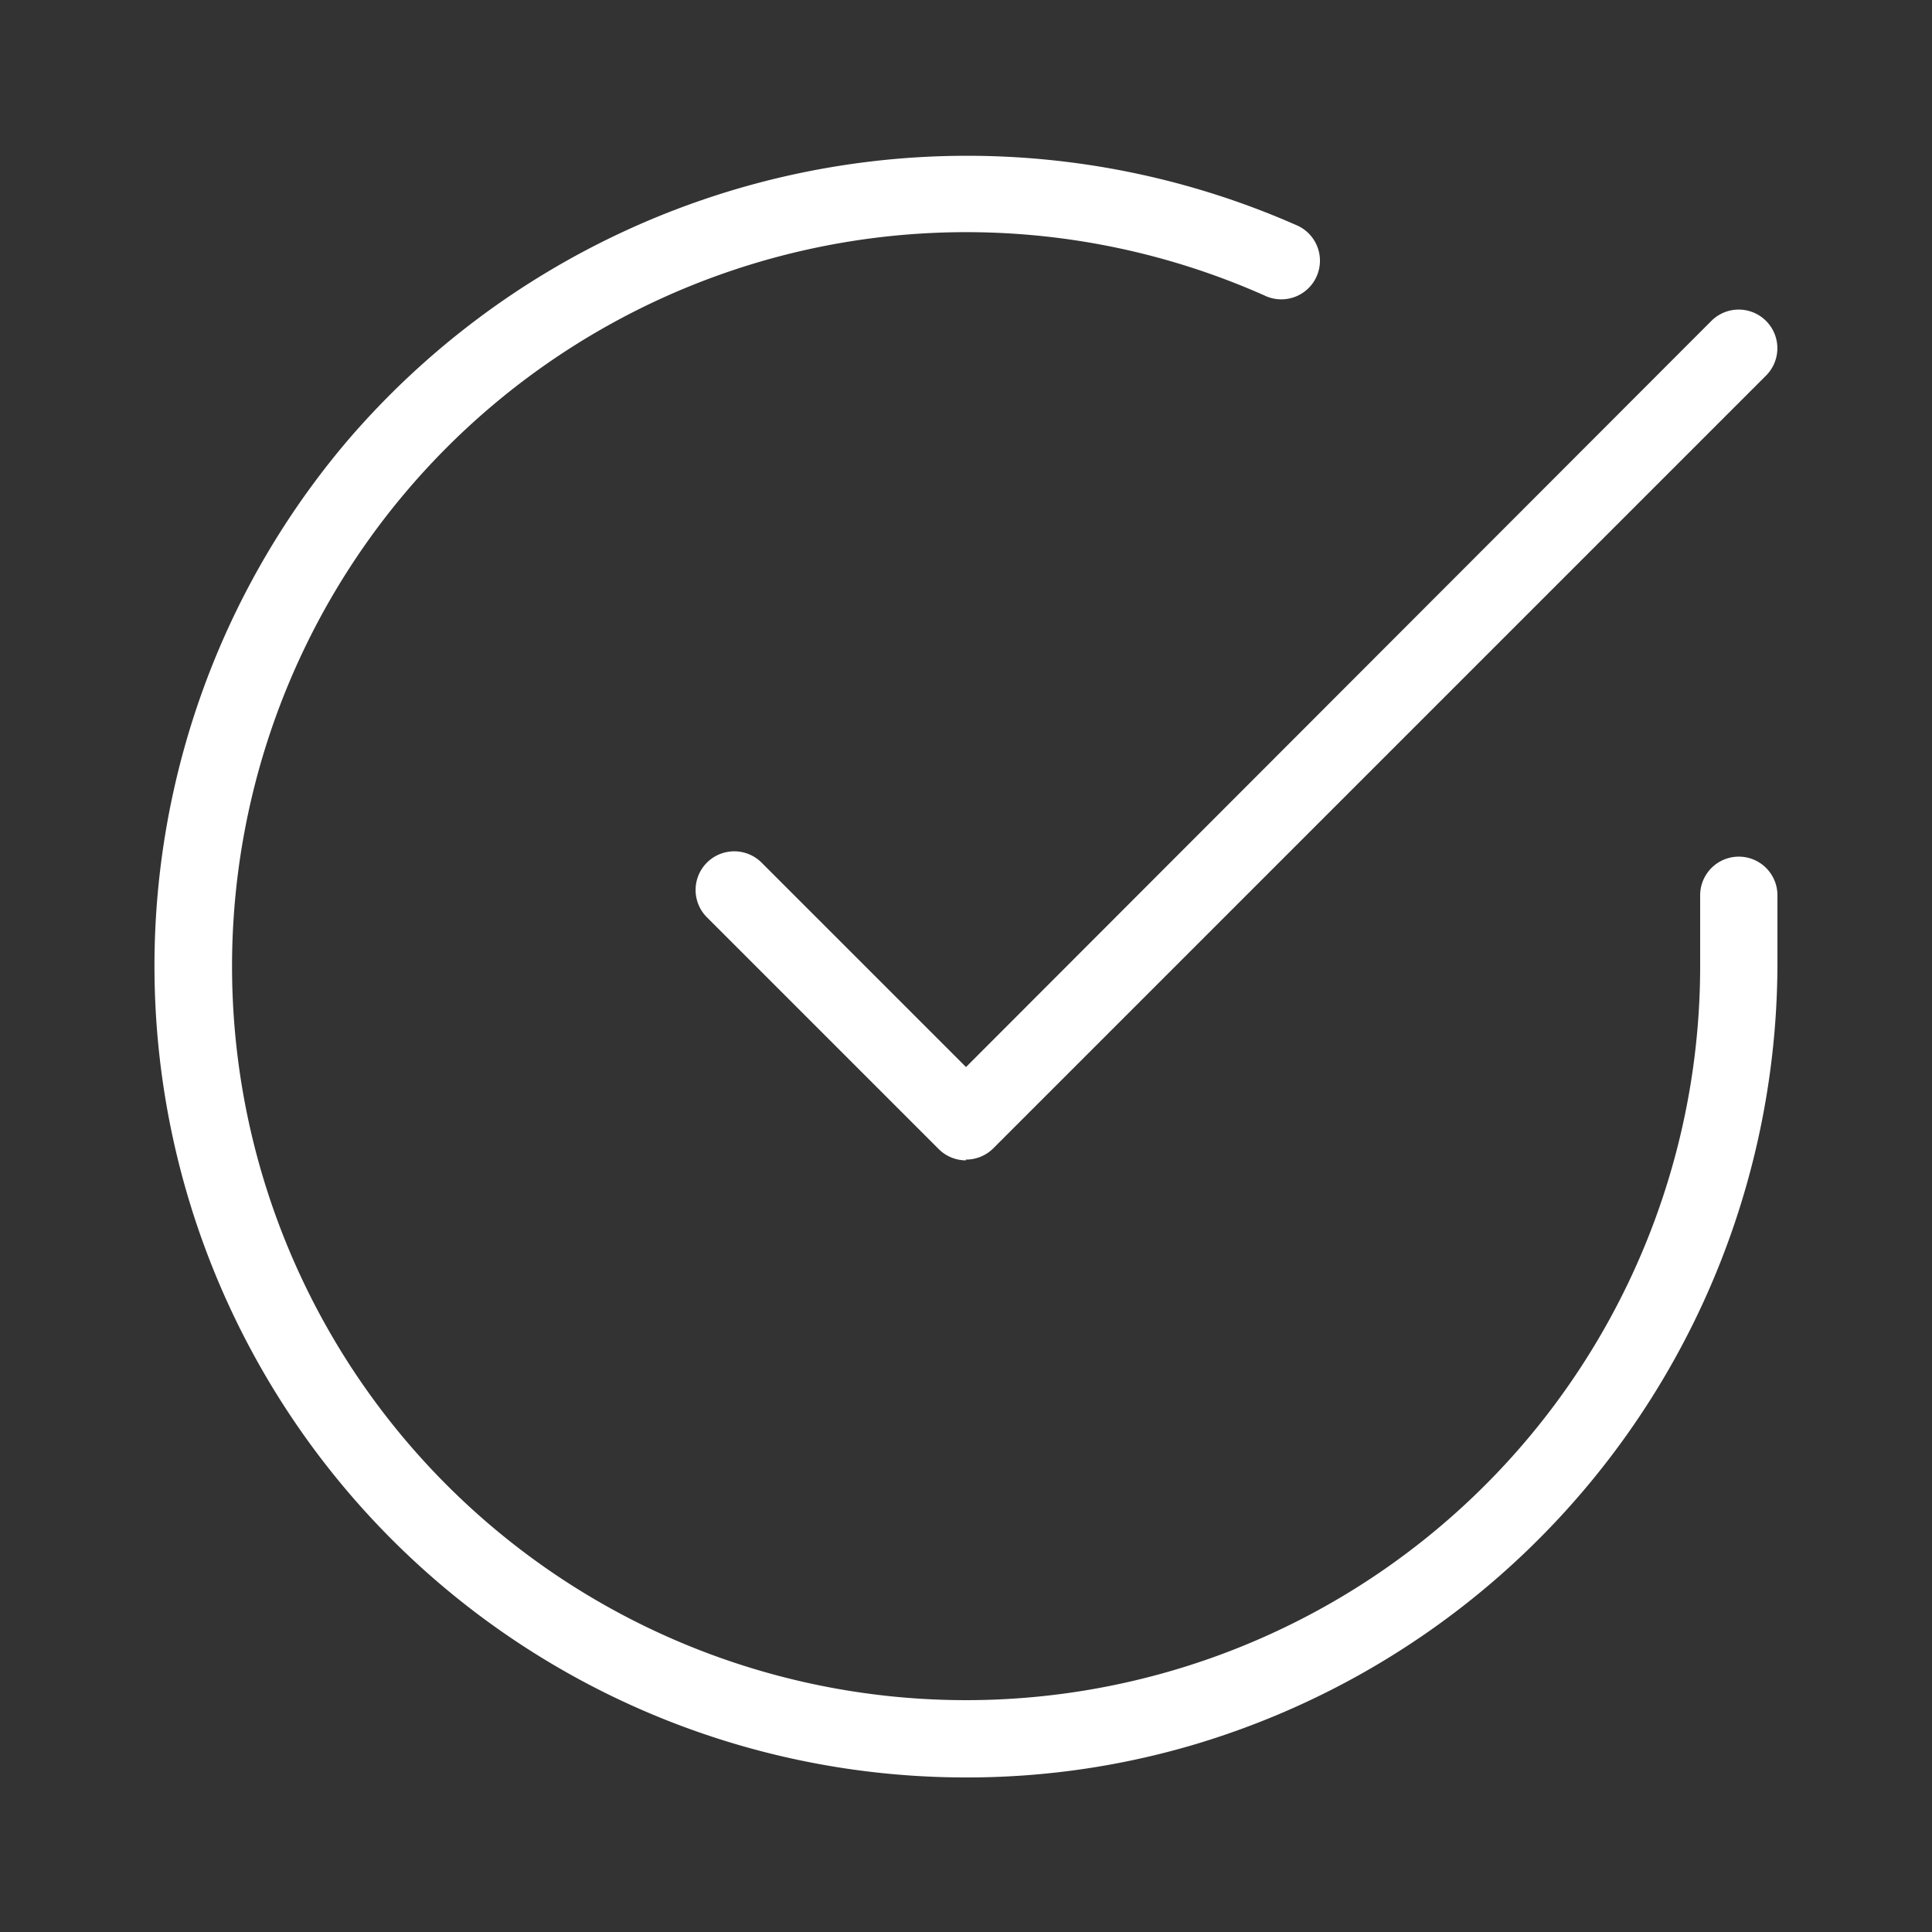
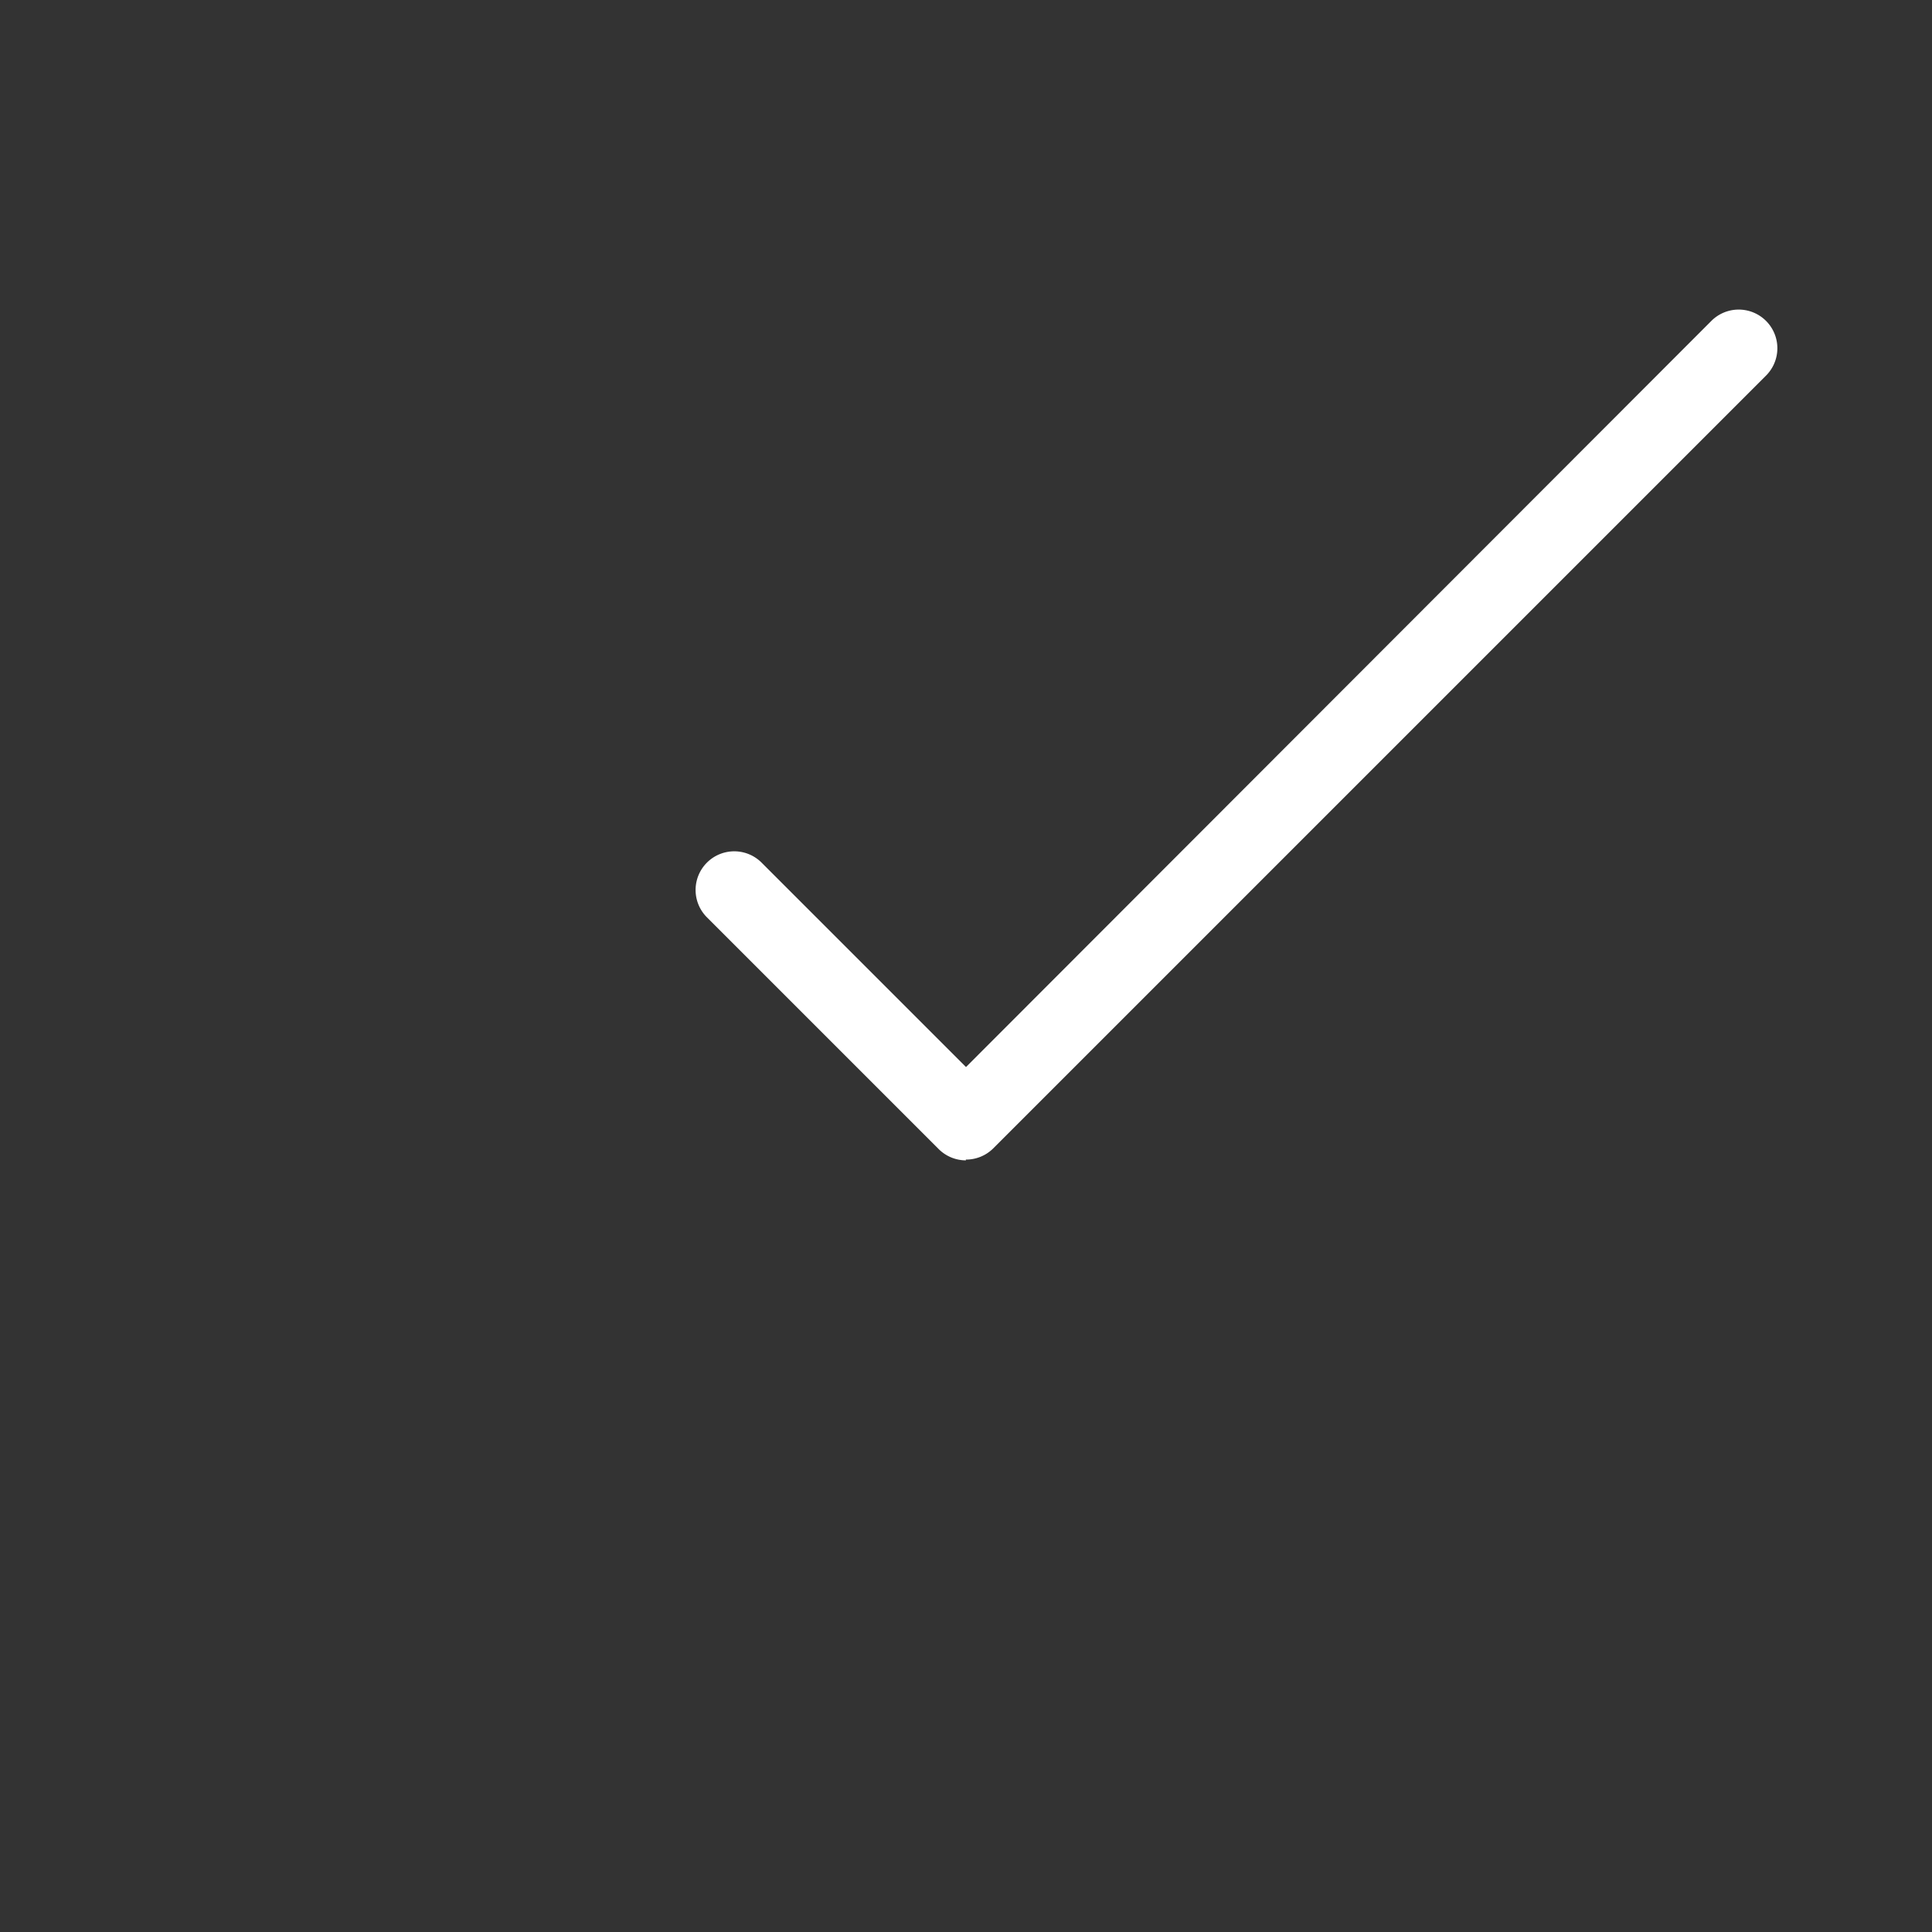
<svg xmlns="http://www.w3.org/2000/svg" height="100px" width="100px" fill="#ffffff" data-name="Layer 1" viewBox="0 0 100 100" x="0px" y="0px">
  <rect x="0" y="0" width="100" height="100" fill="#333333" stroke="none" />
  <title>check2</title>
-   <path d="M50.15,92A42,42,0,0,1,18.07,22.71a42.25,42.25,0,0,1,49-11.07,2,2,0,1,1-1.63,3.65A38,38,0,0,0,18.12,70.68,38,38,0,0,0,88,50V46.34a2,2,0,0,1,4,0V50A42.24,42.24,0,0,1,61.91,90.27,41.35,41.35,0,0,1,50.15,92Z" />
  <path d="M50,60.06a2,2,0,0,1-1.41-.58l-12-12a2,2,0,0,1,2.83-2.83L50,55.23,88.58,16.61a2,2,0,1,1,2.83,2.83l-40,40a2,2,0,0,1-1.42.58Z" />
</svg>